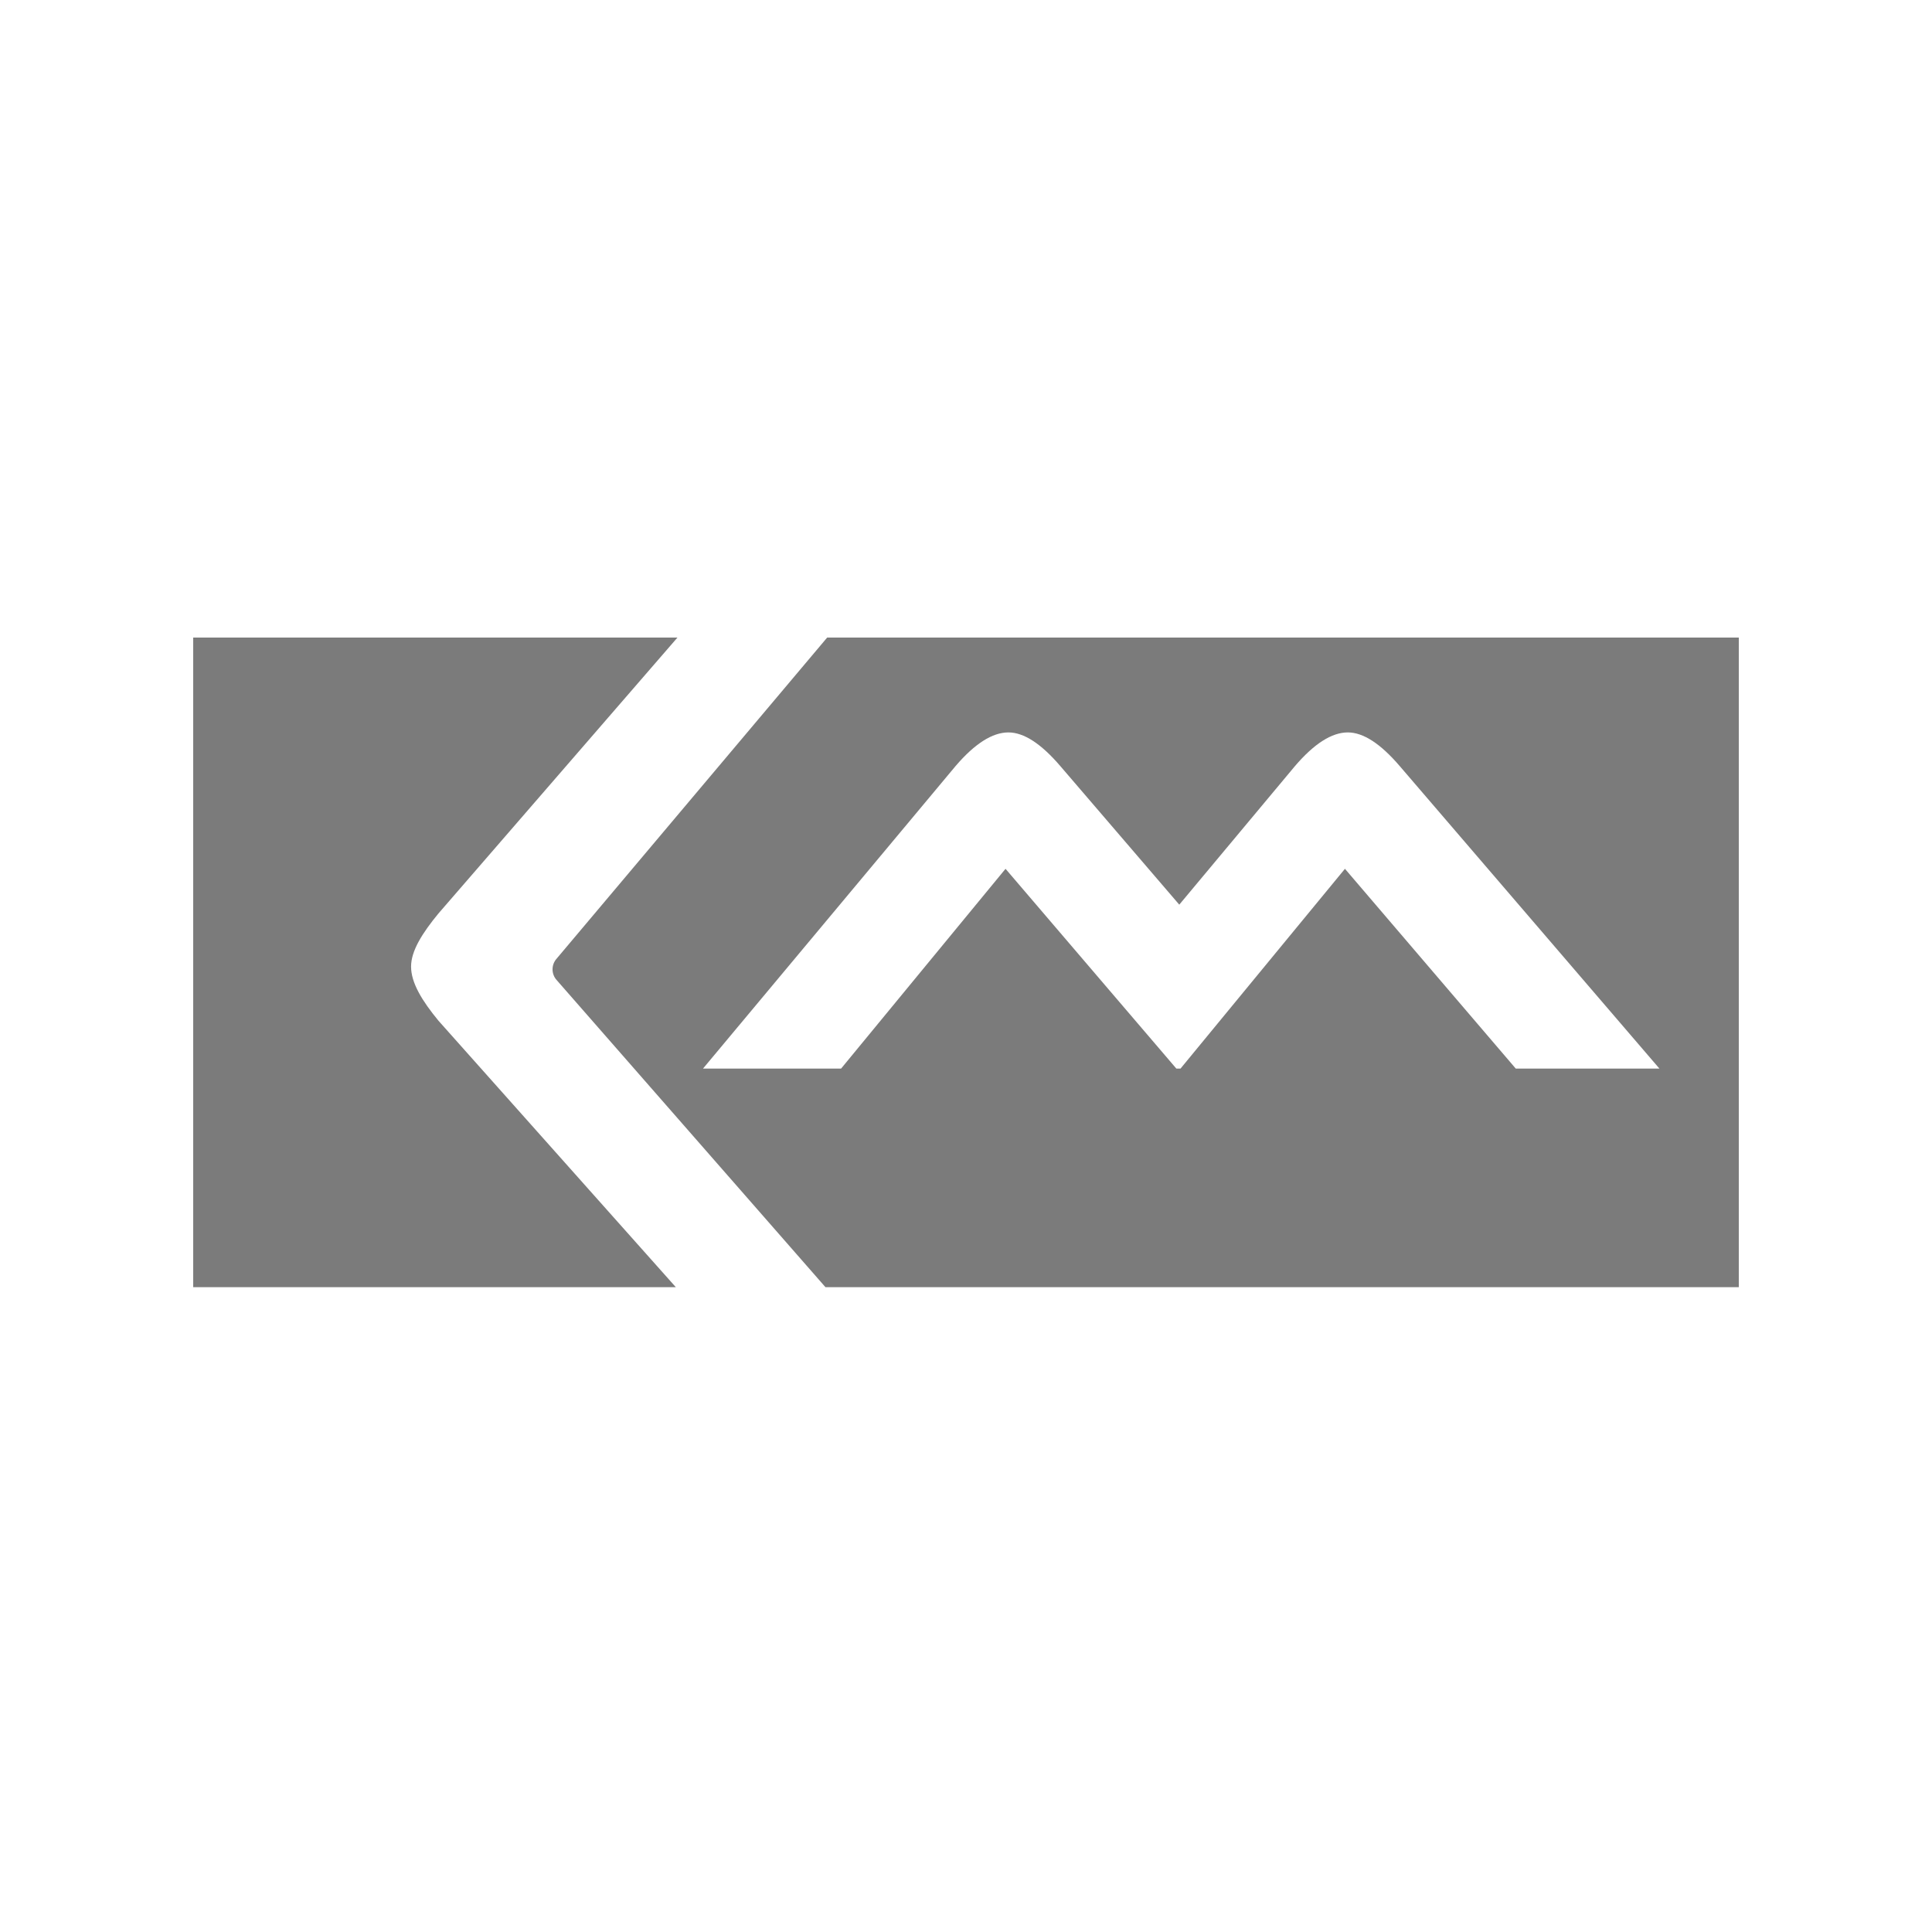
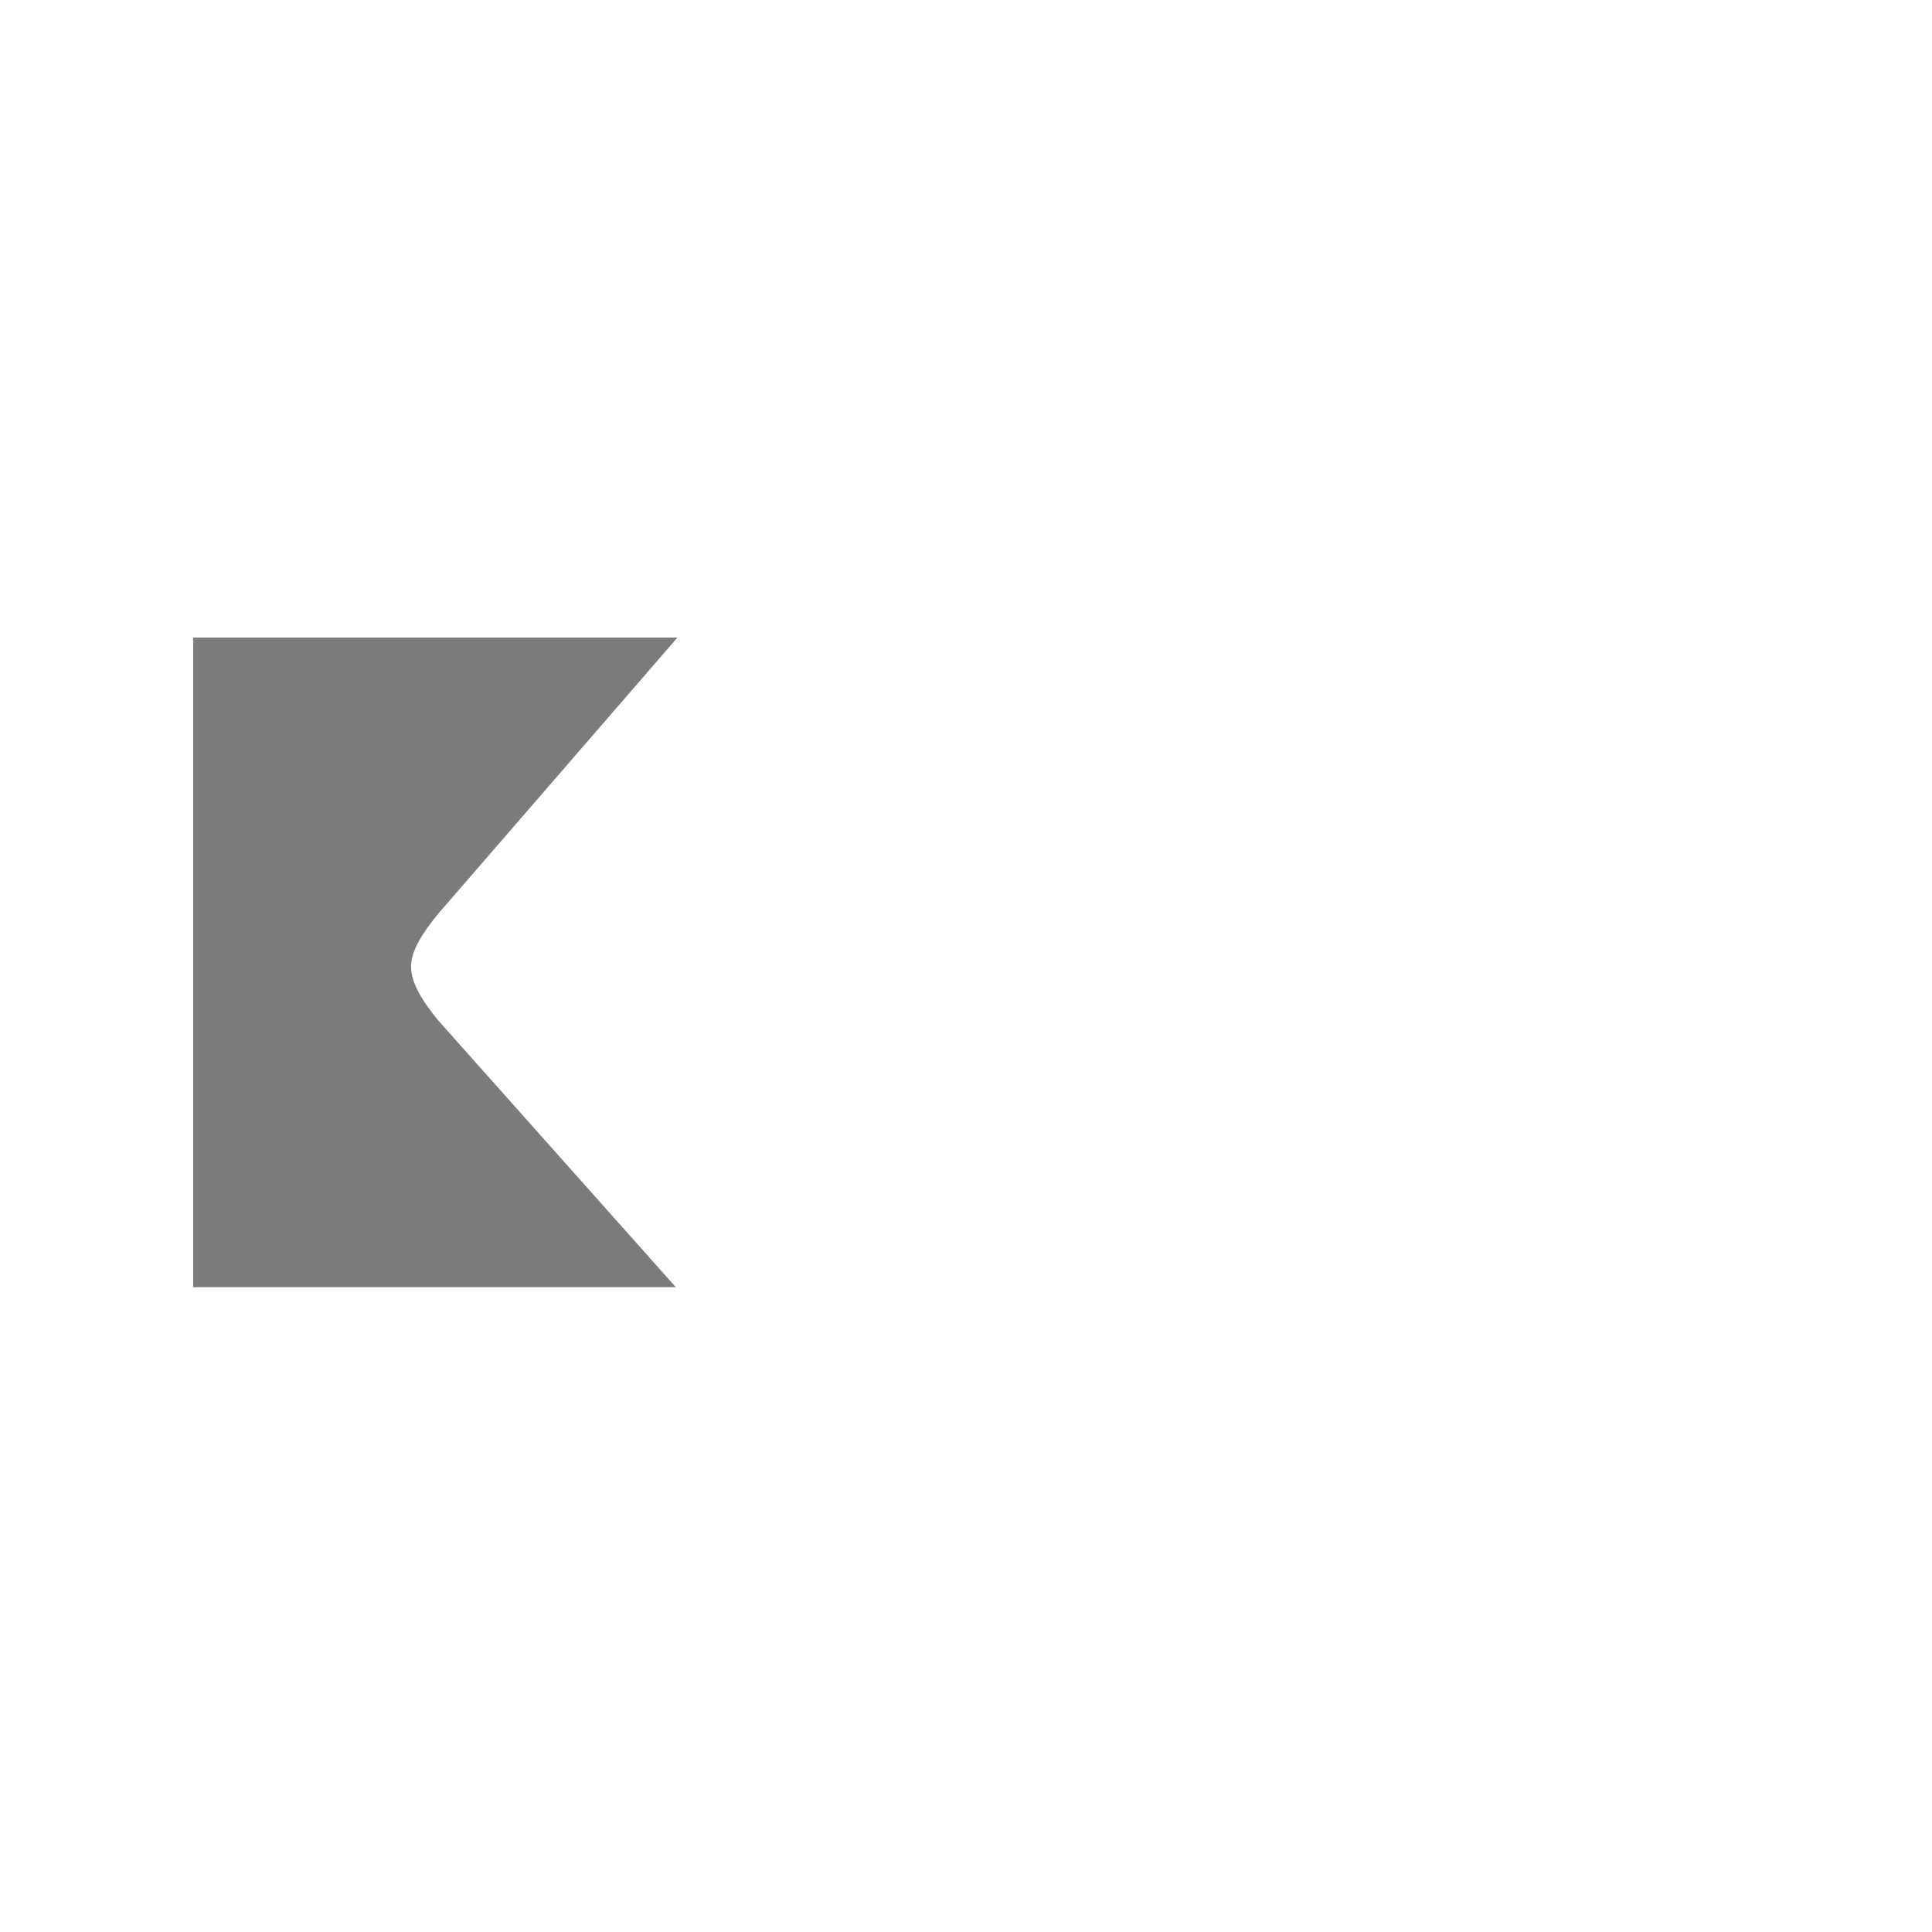
<svg xmlns="http://www.w3.org/2000/svg" width="100px" height="100px" viewBox="0 0 100 100" version="1.1">
  <title>safari-pinned-tab</title>
  <g id="safari-pinned-tab" stroke="none" stroke-width="1" fill="none" fill-rule="evenodd">
    <g id="Group-7" transform="translate(10, 33)" fill="#7B7B7B">
      <path d="M11.277,17.031 C11.277,16.216 11.856,15.299 12.695,14.28 L25.065,0 L0,0 L0,33.623 L24.98,33.623 L12.695,19.832 C11.856,18.813 11.277,17.879 11.277,17.031" id="Fill-1" />
-       <path d="M80,0 L80,33.623 L32.725,33.623 L18.803,17.717 C18.536,17.412 18.532,16.951 18.793,16.641 L18.793,16.641 L32.814,0 L80,0 Z M59.763,4.91 C58.934,4.91 58.023,5.489 57.029,6.65 L51.039,13.825 L44.88,6.65 C43.886,5.489 42.991,4.91 42.195,4.91 C41.367,4.91 40.455,5.489 39.461,6.65 L26.388,22.309 L33.535,22.309 L42.046,11.969 L47.38,18.208 L50.887,22.309 L51.104,22.309 L54.637,18.016 L59.614,11.969 L68.455,22.309 L75.891,22.309 L62.448,6.65 C61.454,5.489 60.559,4.91 59.763,4.91 Z" id="Combined-Shape" />
    </g>
  </g>
</svg>